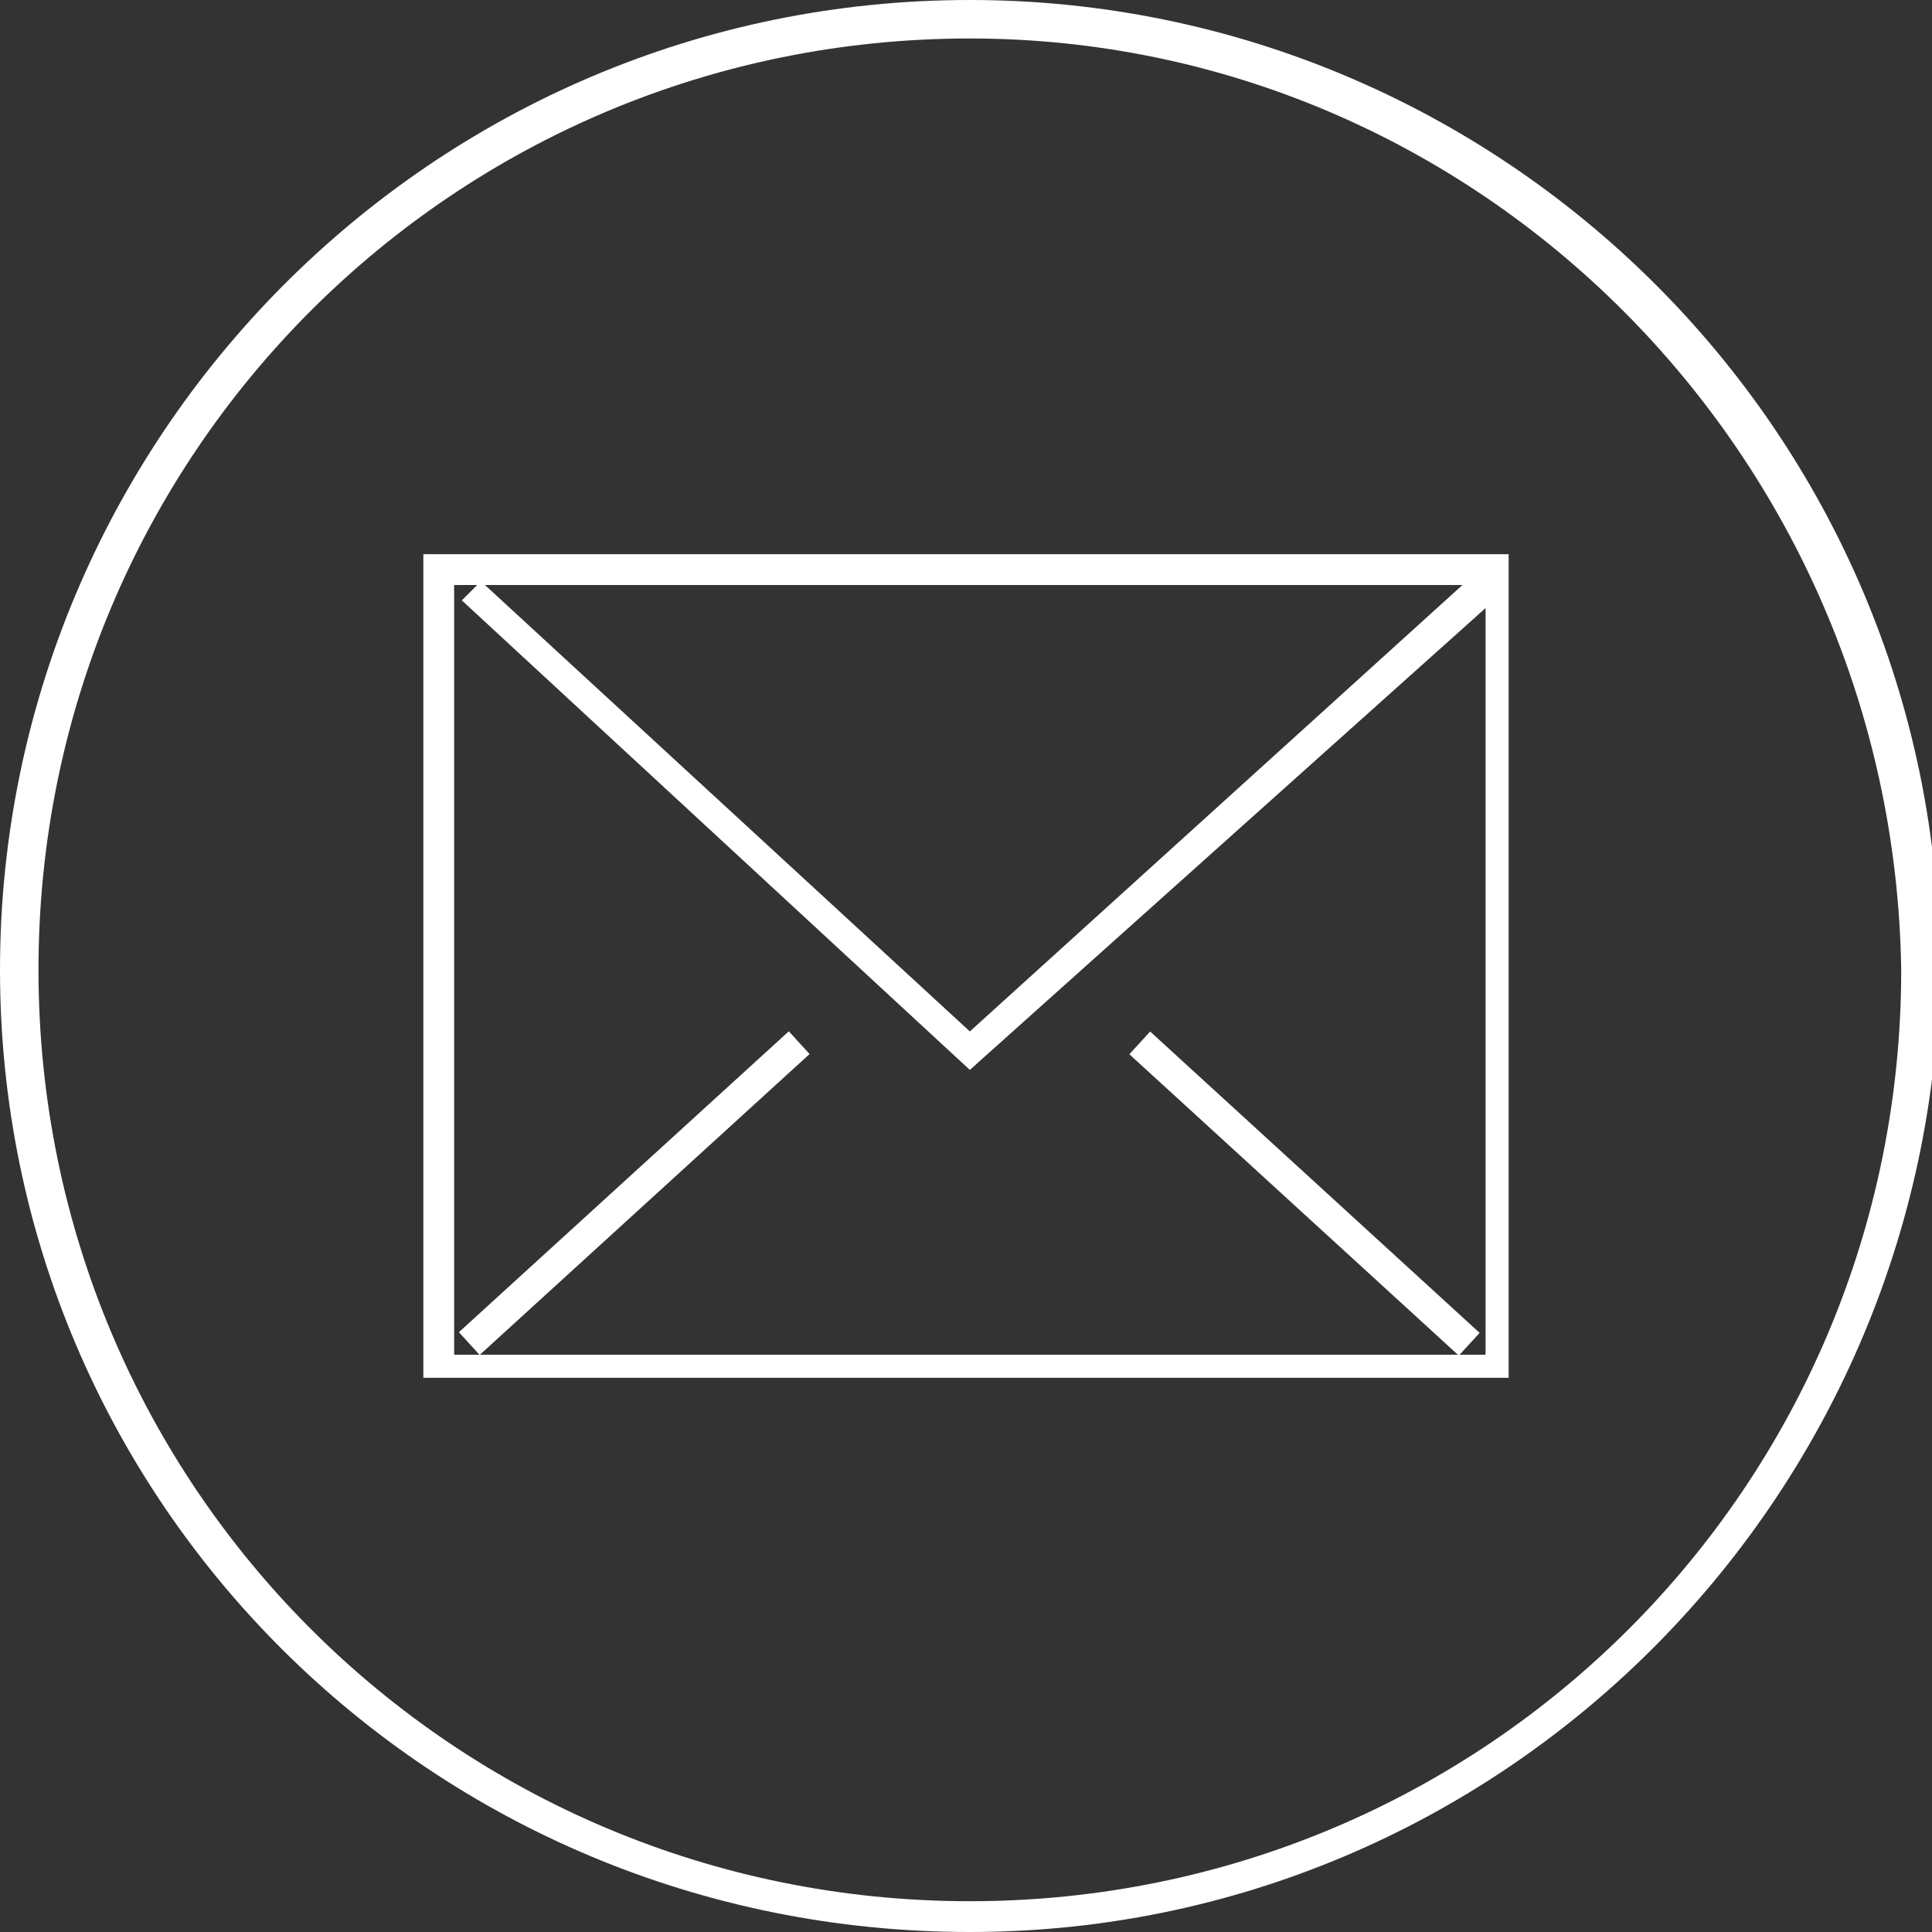
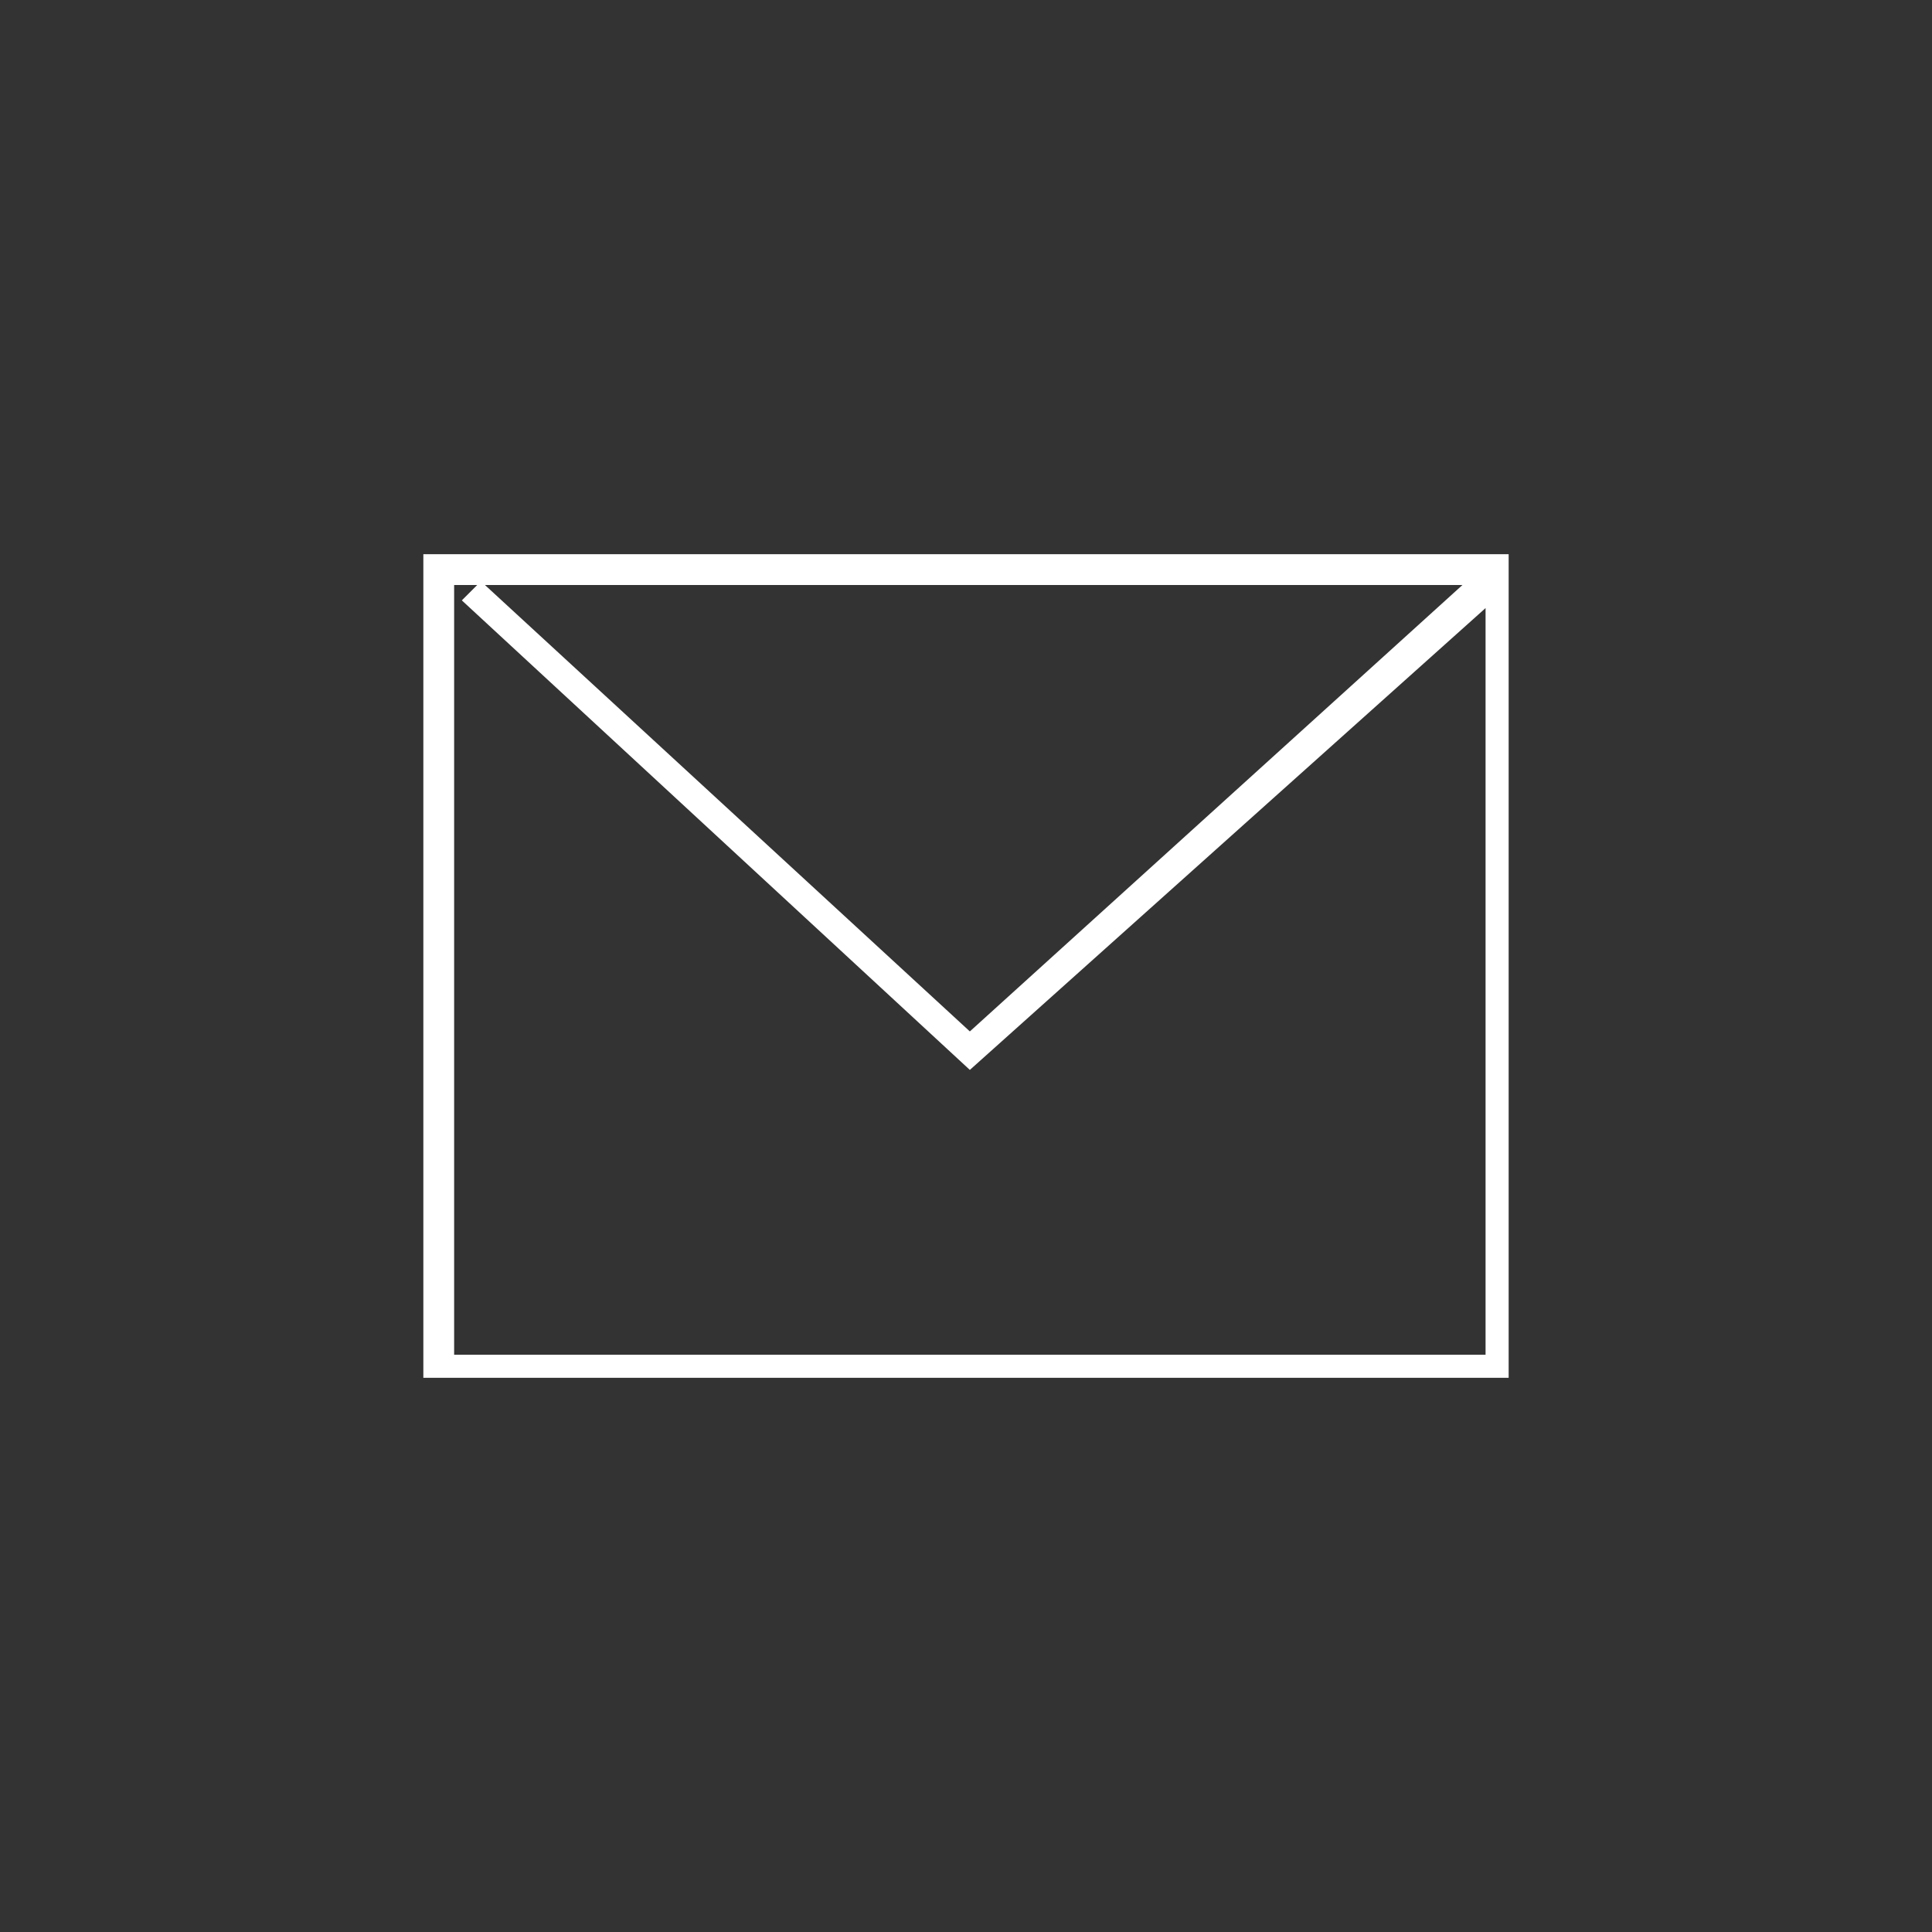
<svg xmlns="http://www.w3.org/2000/svg" version="1.1" id="Layer_1" x="0px" y="0px" viewBox="0 0 25.1 25.1" style="enable-background:new 0 0 25.1 25.1;" xml:space="preserve">
  <rect x="0" y="0" width="25.1" height="25.1" fill="#333333" stroke="none" />
  <style type="text/css">
	.st0{fill:#FFFFFF;}
</style>
  <title>Asset 2</title>
  <g id="Layer_2_1_">
    <g id="Layer_1-2">
      <g>
        <path class="st0" d="M5.5,17.9h14.1V7.2H5.5V17.9z M19,7.6l-6.4,5.8L6.3,7.6H19z M5.9,7.6h0.3L6,7.8l6.6,6.1l6.7-6v9.7H5.9     L5.9,7.6z" />
      </g>
      <g>
-         <rect x="5.3" y="15.3" transform="matrix(0.739 -0.674 0.674 0.739 -8.267 9.573)" class="st0" width="5.8" height="0.4" />
-       </g>
+         </g>
      <g>
-         <rect x="16.7" y="12.6" transform="matrix(0.675 -0.738 0.738 0.675 -5.899 17.516)" class="st0" width="0.4" height="5.8" />
-       </g>
+         </g>
      <g>
-         <path class="st0" d="M12.6,25.1C5.6,25.1,0,19.5,0,12.6S5.6,0,12.6,0c6.9,0,12.6,5.6,12.6,12.6l0,0     C25.1,19.5,19.5,25.1,12.6,25.1z M12.6,0.5C5.9,0.5,0.5,5.9,0.5,12.6c0,6.7,5.4,12.1,12.1,12.1c6.7,0,12.1-5.4,12.1-12.1     C24.6,5.9,19.2,0.5,12.6,0.5z" />
-       </g>
+         </g>
    </g>
  </g>
</svg>